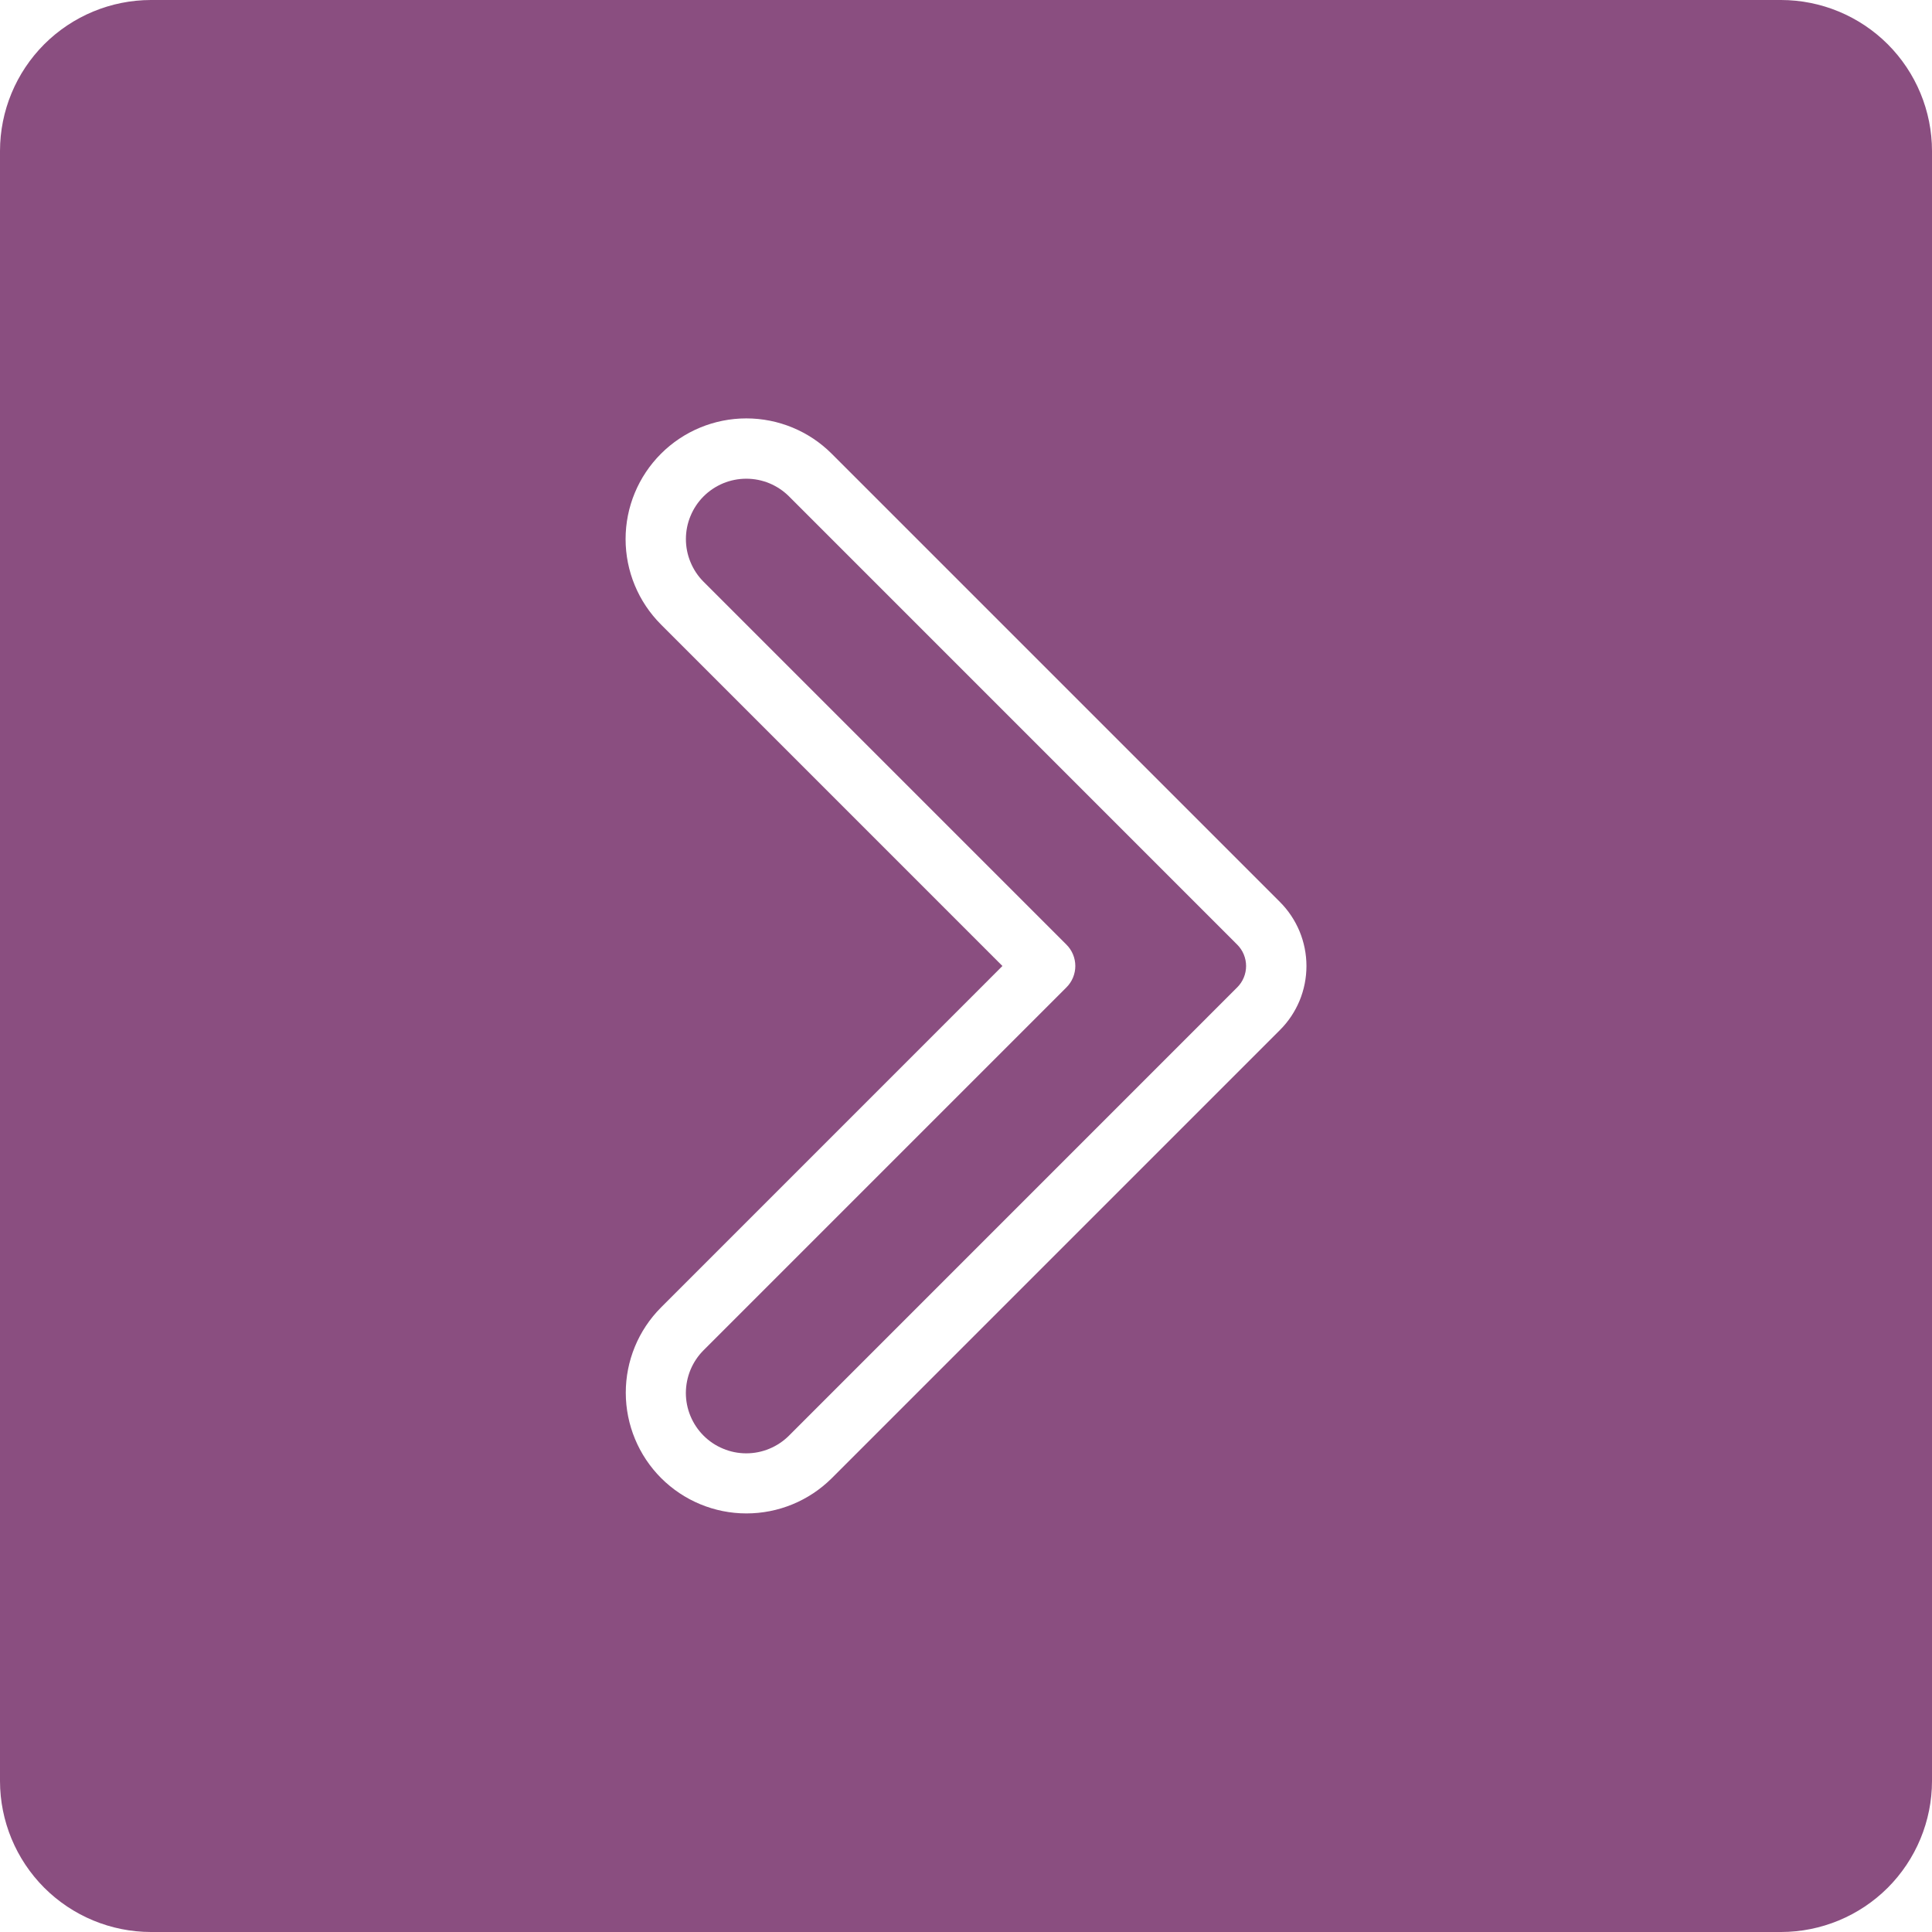
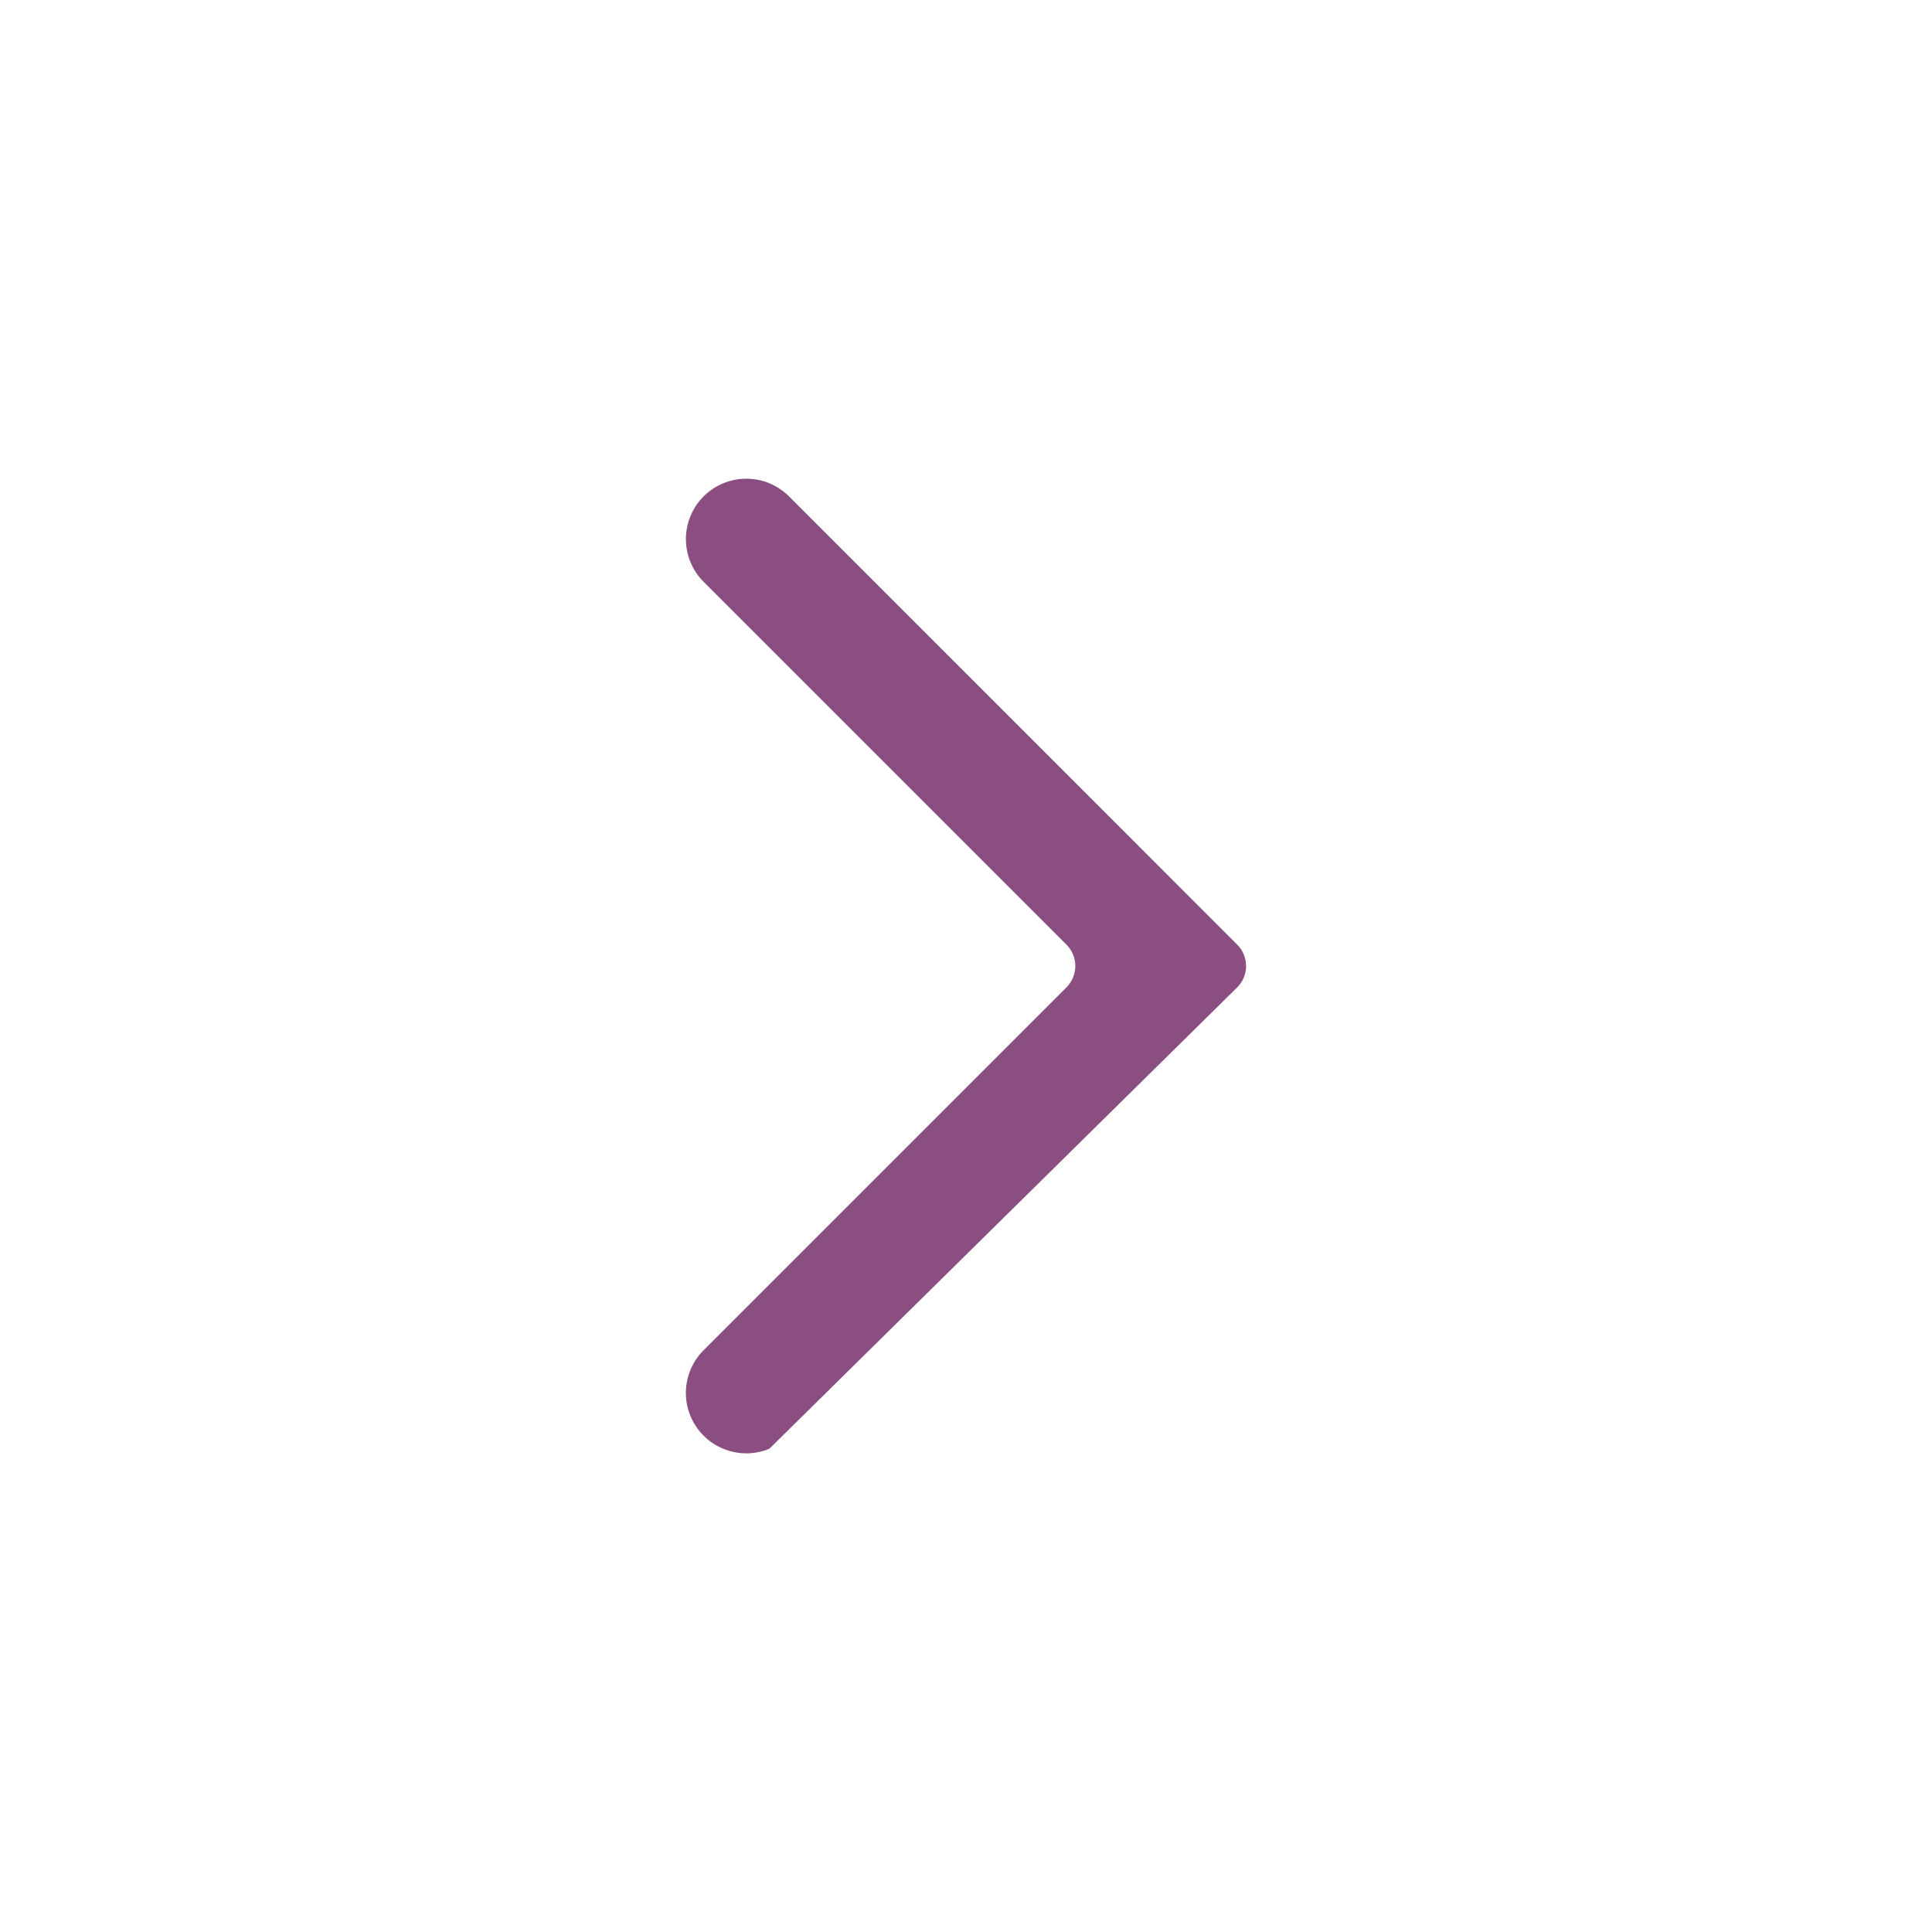
<svg xmlns="http://www.w3.org/2000/svg" width="41" height="41" viewBox="0 0 41 41" fill="none">
  <g clip-path="url(#clip0_1_193)">
-     <path d="M16.744 10.534C16.625 10.415 16.483 10.321 16.328 10.256C16.172 10.192 16.006 10.159 15.838 10.159C15.669 10.159 15.503 10.192 15.347 10.256C15.192 10.321 15.05 10.415 14.931 10.534C14.812 10.653 14.718 10.794 14.654 10.95C14.589 11.105 14.556 11.272 14.556 11.44C14.556 11.608 14.589 11.775 14.654 11.93C14.718 12.086 14.812 12.227 14.931 12.346L22.632 20.047C22.692 20.107 22.739 20.177 22.771 20.255C22.803 20.332 22.82 20.416 22.82 20.5C22.82 20.584 22.803 20.667 22.771 20.745C22.739 20.823 22.692 20.893 22.632 20.953L14.931 28.654C14.812 28.773 14.718 28.914 14.653 29.07C14.589 29.225 14.556 29.392 14.555 29.56C14.555 29.728 14.588 29.895 14.653 30.051C14.717 30.206 14.812 30.348 14.931 30.467C15.05 30.586 15.191 30.68 15.347 30.744C15.502 30.809 15.669 30.842 15.837 30.842C16.006 30.842 16.172 30.809 16.328 30.744C16.483 30.68 16.625 30.585 16.744 30.466L26.256 20.953C26.316 20.893 26.363 20.823 26.395 20.745C26.427 20.668 26.444 20.584 26.444 20.5C26.444 20.416 26.427 20.333 26.395 20.255C26.363 20.177 26.316 20.107 26.256 20.047L16.744 10.534Z" fill="#8A4E80" />
-     <path d="M37.797 0H3.203C2.354 0.001 1.54 0.339 0.939 0.939C0.339 1.54 0.001 2.354 0 3.203L0 37.797C0.001 38.646 0.339 39.46 0.939 40.061C1.54 40.661 2.354 40.999 3.203 41H37.797C38.646 40.999 39.46 40.661 40.061 40.061C40.661 39.46 40.999 38.646 41 37.797V3.203C40.999 2.354 40.661 1.54 40.061 0.939C39.46 0.339 38.646 0.001 37.797 0ZM27.162 21.859L17.649 31.372C17.168 31.85 16.517 32.118 15.839 32.117C15.161 32.117 14.51 31.847 14.03 31.367C13.551 30.887 13.281 30.237 13.28 29.558C13.279 28.88 13.547 28.229 14.026 27.748L21.273 20.5L14.026 13.252C13.546 12.771 13.276 12.12 13.276 11.44C13.276 10.761 13.546 10.11 14.027 9.629C14.507 9.149 15.159 8.879 15.838 8.879C16.517 8.879 17.169 9.148 17.649 9.628L27.162 19.141C27.341 19.32 27.482 19.532 27.579 19.765C27.675 19.998 27.725 20.248 27.725 20.5C27.725 20.753 27.675 21.003 27.579 21.236C27.482 21.469 27.341 21.681 27.162 21.859Z" fill="#8A4E80" />
+     <path d="M16.744 10.534C16.625 10.415 16.483 10.321 16.328 10.256C16.172 10.192 16.006 10.159 15.838 10.159C15.669 10.159 15.503 10.192 15.347 10.256C15.192 10.321 15.05 10.415 14.931 10.534C14.812 10.653 14.718 10.794 14.654 10.95C14.589 11.105 14.556 11.272 14.556 11.44C14.556 11.608 14.589 11.775 14.654 11.93C14.718 12.086 14.812 12.227 14.931 12.346L22.632 20.047C22.692 20.107 22.739 20.177 22.771 20.255C22.803 20.332 22.82 20.416 22.82 20.5C22.82 20.584 22.803 20.667 22.771 20.745C22.739 20.823 22.692 20.893 22.632 20.953L14.931 28.654C14.812 28.773 14.718 28.914 14.653 29.07C14.589 29.225 14.556 29.392 14.555 29.56C14.555 29.728 14.588 29.895 14.653 30.051C14.717 30.206 14.812 30.348 14.931 30.467C15.05 30.586 15.191 30.68 15.347 30.744C15.502 30.809 15.669 30.842 15.837 30.842C16.006 30.842 16.172 30.809 16.328 30.744L26.256 20.953C26.316 20.893 26.363 20.823 26.395 20.745C26.427 20.668 26.444 20.584 26.444 20.5C26.444 20.416 26.427 20.333 26.395 20.255C26.363 20.177 26.316 20.107 26.256 20.047L16.744 10.534Z" fill="#8A4E80" />
  </g>
  <defs>
    <clipPath id="clip0_1_193">
      <rect width="41" height="41" fill="white" />
    </clipPath>
  </defs>
</svg>